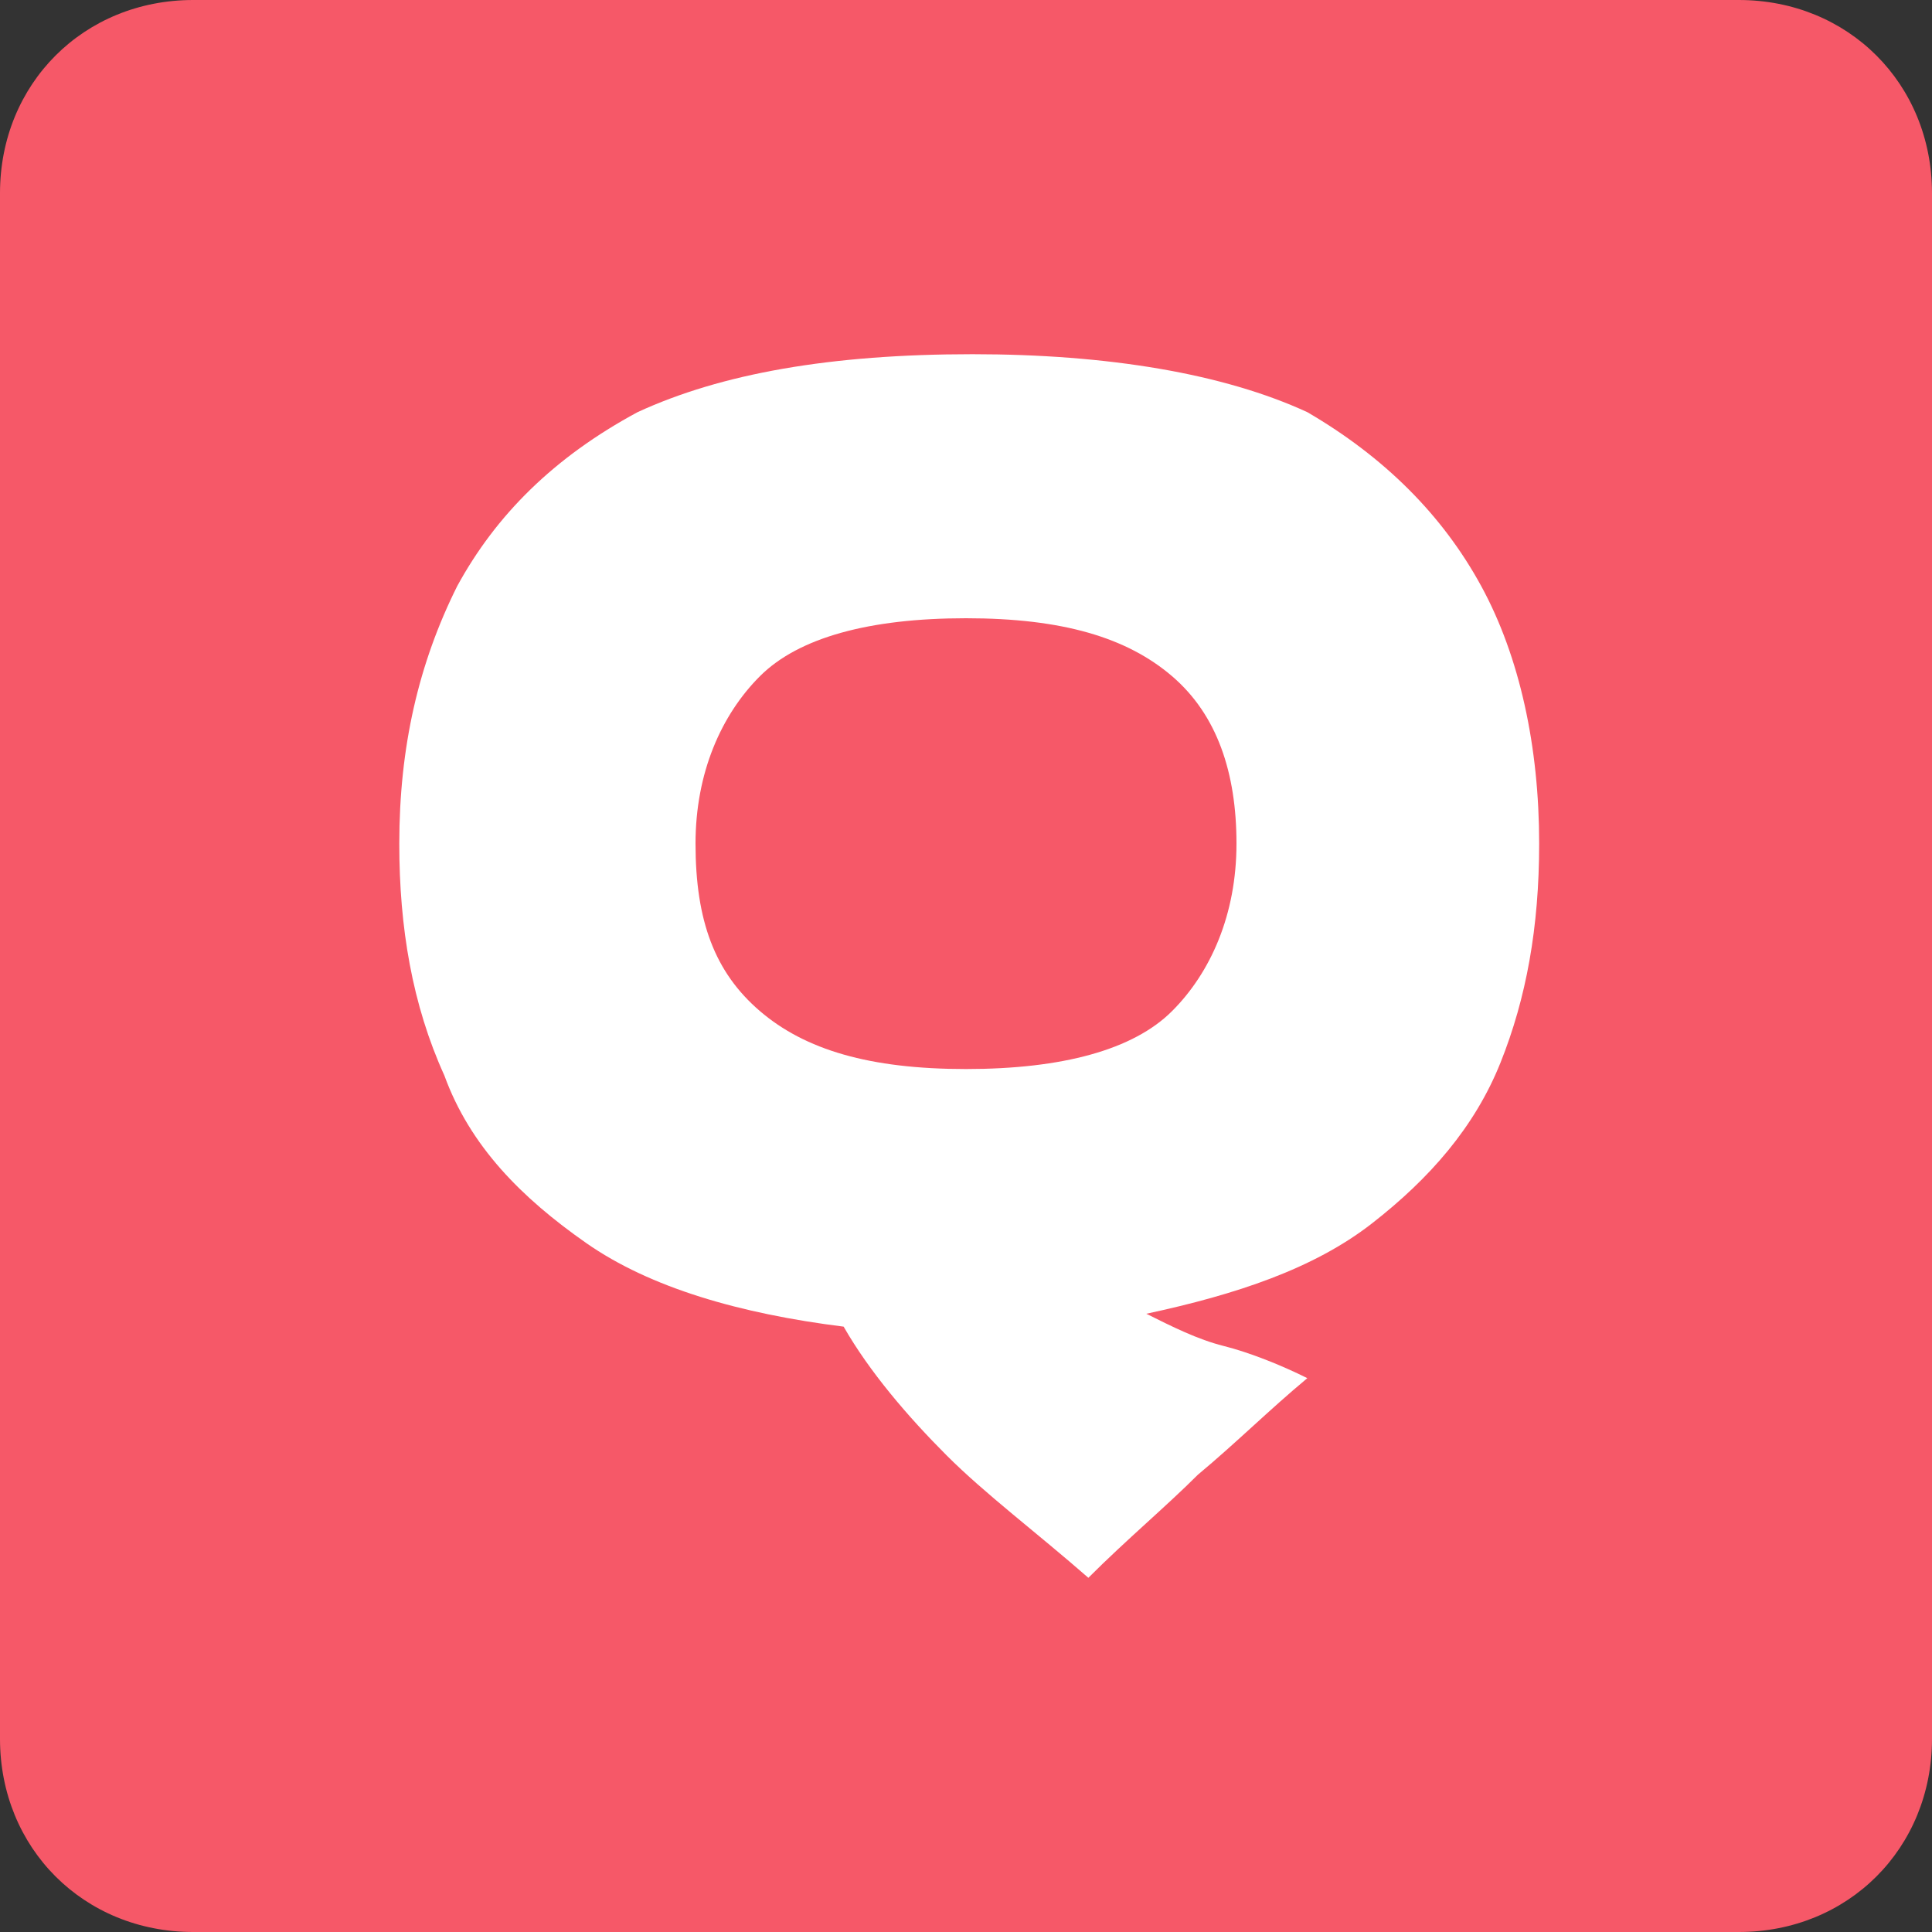
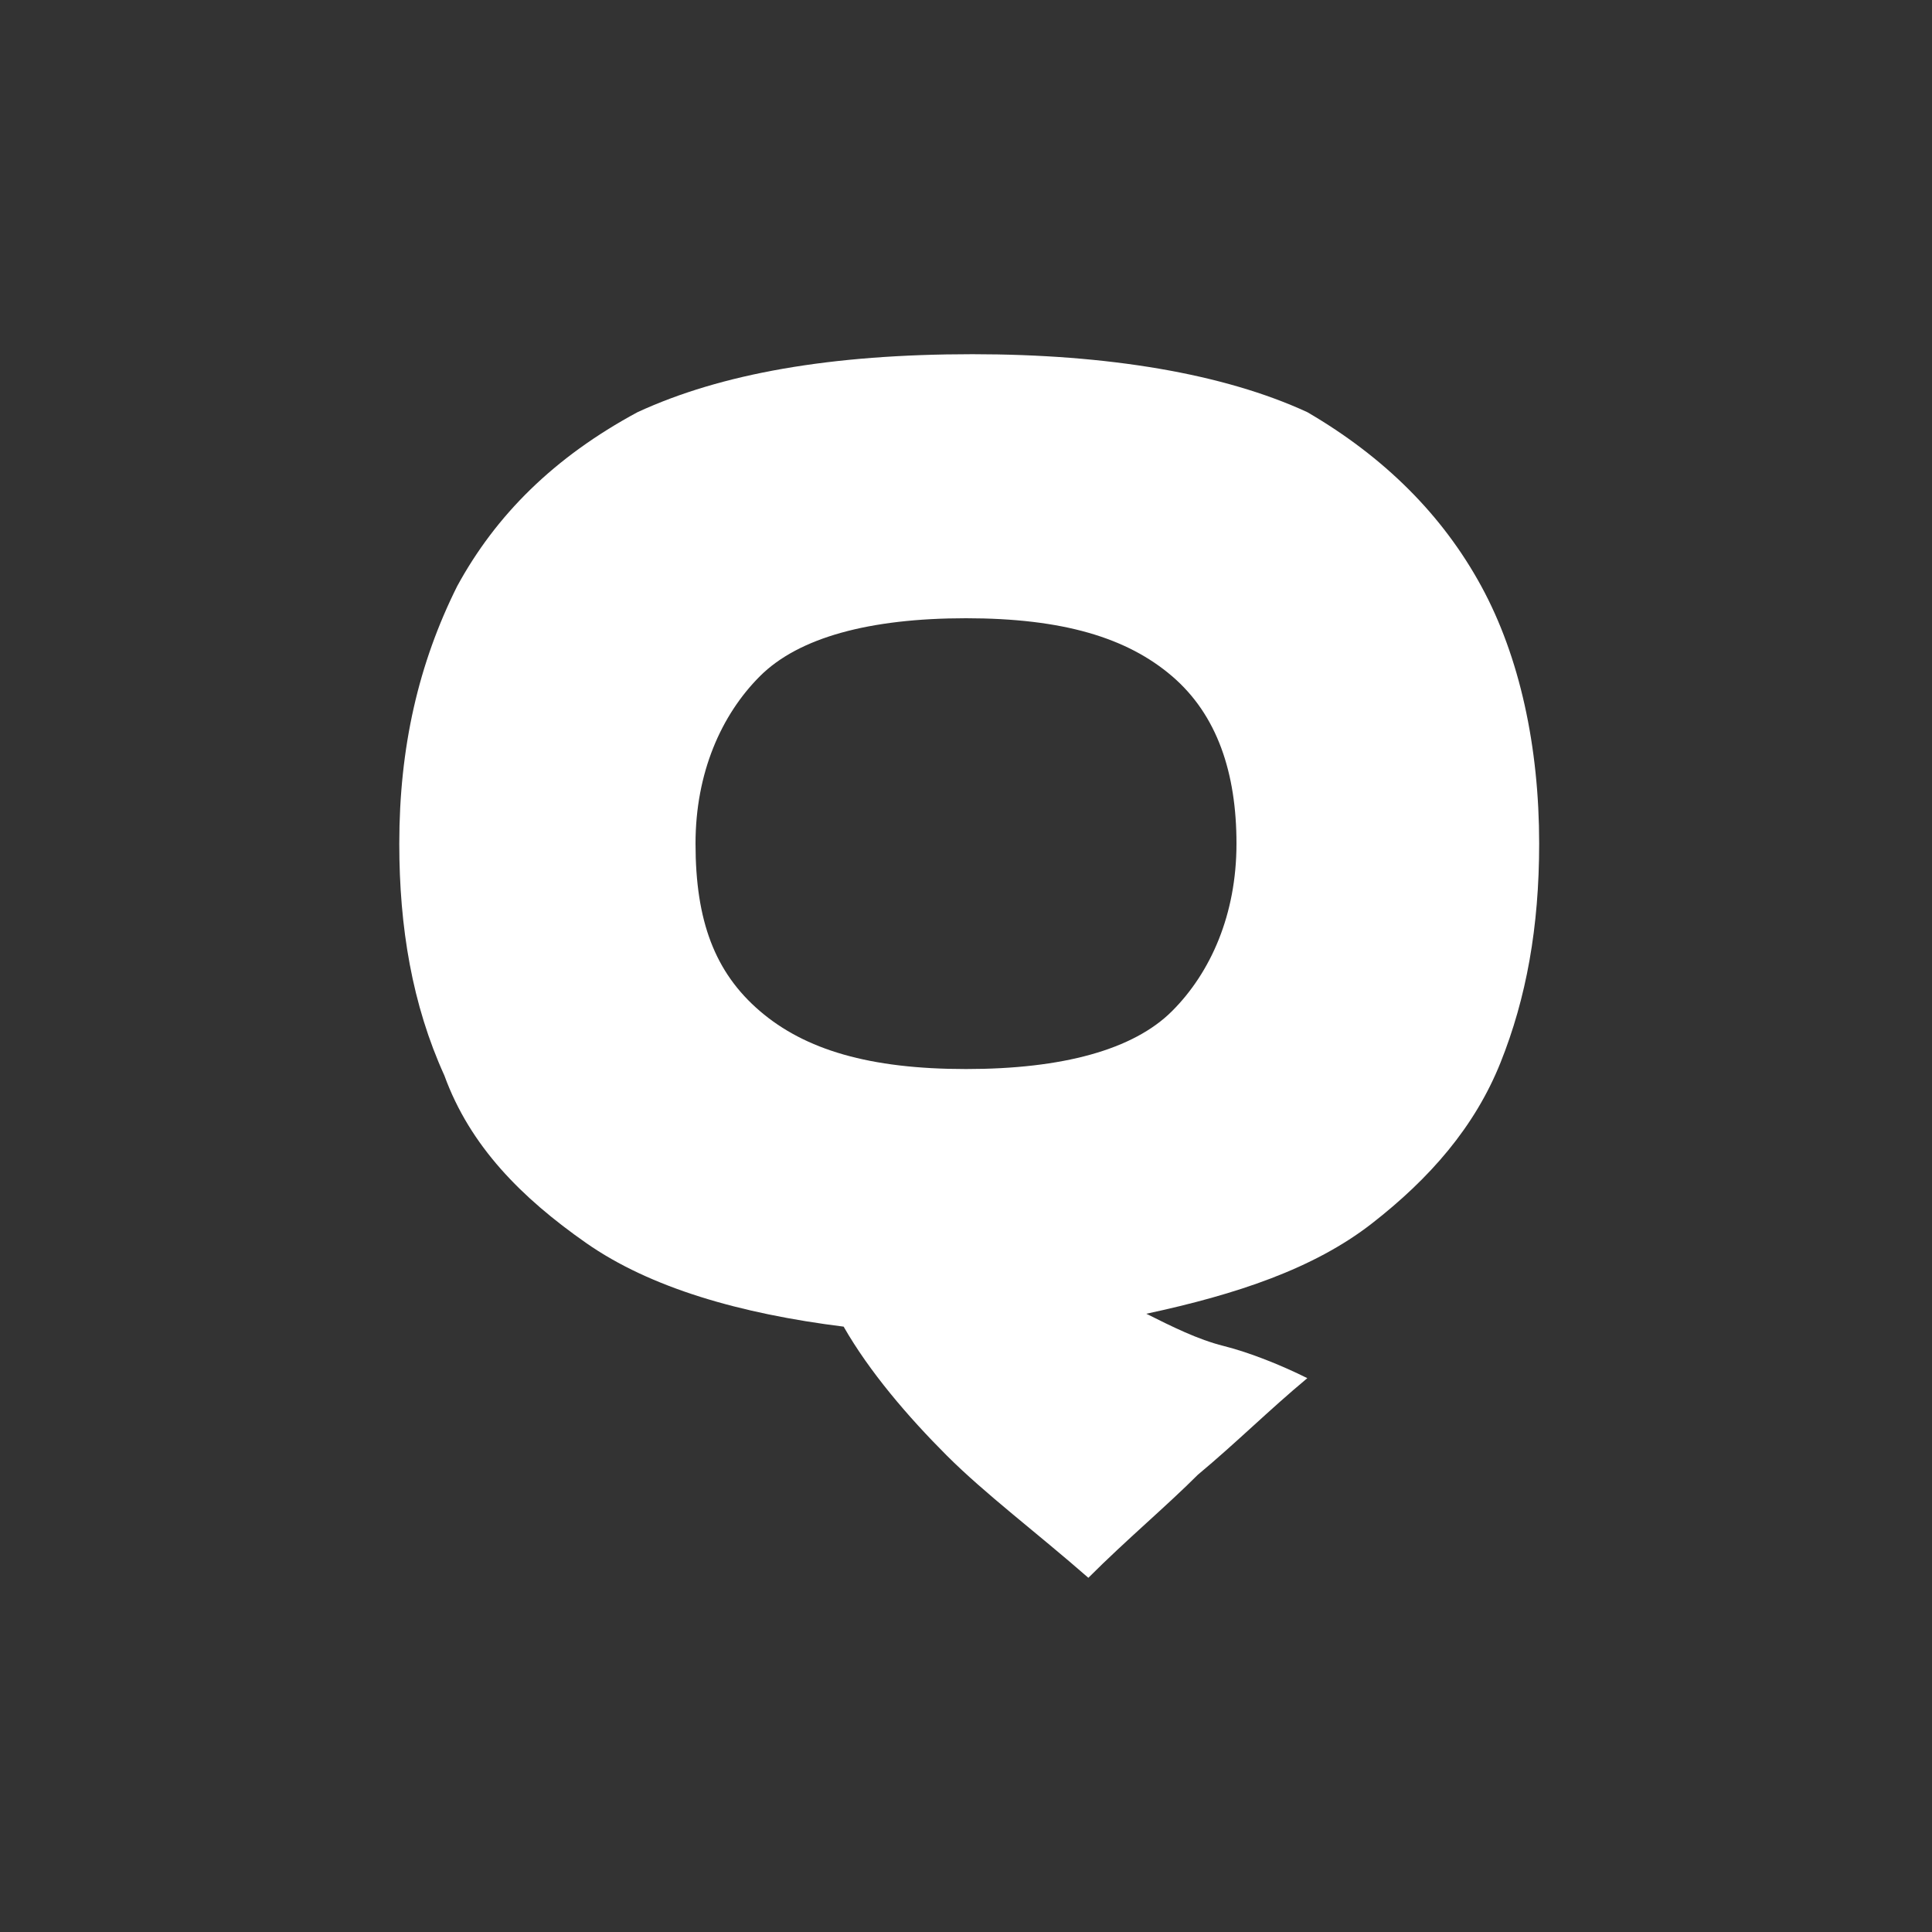
<svg xmlns="http://www.w3.org/2000/svg" version="1.1" id="图层_1" x="0px" y="0px" viewBox="0 0 30 30" style="enable-background:new 0 0 30 30;" xml:space="preserve">
  <rect x="0" y="0" width="30" height="30" fill="#333333" stroke="none" />
  <style type="text/css">
	.st0{fill:#F65868;}
	.st1{fill:#FFFFFF;}
	.st2{fill:#3D3D3D;}
</style>
  <g>
-     <path class="st0" d="M27,30H3c-1.7,0-3-1.3-3-3V3c0-1.7,1.3-3,3-3h24c1.7,0,3,1.3,3,3v24C30,28.7,28.7,30,27,30z" />
-   </g>
+     </g>
  <g>
    <path class="st1" d="M16.9,24.5c-0.8-0.7-1.6-1.3-2.2-1.9c-0.6-0.6-1.2-1.3-1.6-2c-1.6-0.2-3-0.6-4-1.3c-1-0.7-1.8-1.5-2.2-2.6   c-0.5-1.1-0.7-2.3-0.7-3.6c0-1.5,0.3-2.8,0.9-4c0.6-1.1,1.5-2,2.8-2.7c1.3-0.6,3-0.9,5.2-0.9c2.1,0,3.9,0.3,5.2,0.9   C21.5,7.1,22.4,8,23,9.1c0.6,1.1,0.9,2.5,0.9,4c0,1.3-0.2,2.4-0.6,3.4c-0.4,1-1.1,1.8-2,2.5c-0.9,0.7-2.1,1.1-3.5,1.4   c0.4,0.2,0.8,0.4,1.2,0.5s0.9,0.3,1.3,0.5c-0.6,0.5-1.1,1-1.7,1.5C18.1,23.4,17.5,23.9,16.9,24.5z M15,16.6c1.5,0,2.6-0.3,3.2-0.9   s1-1.5,1-2.6c0-1.1-0.3-2-1-2.6S16.5,9.6,15,9.6c-1.5,0-2.6,0.3-3.2,0.9s-1,1.5-1,2.6c0,1.2,0.3,2,1,2.6S13.5,16.6,15,16.6z" />
  </g>
</svg>